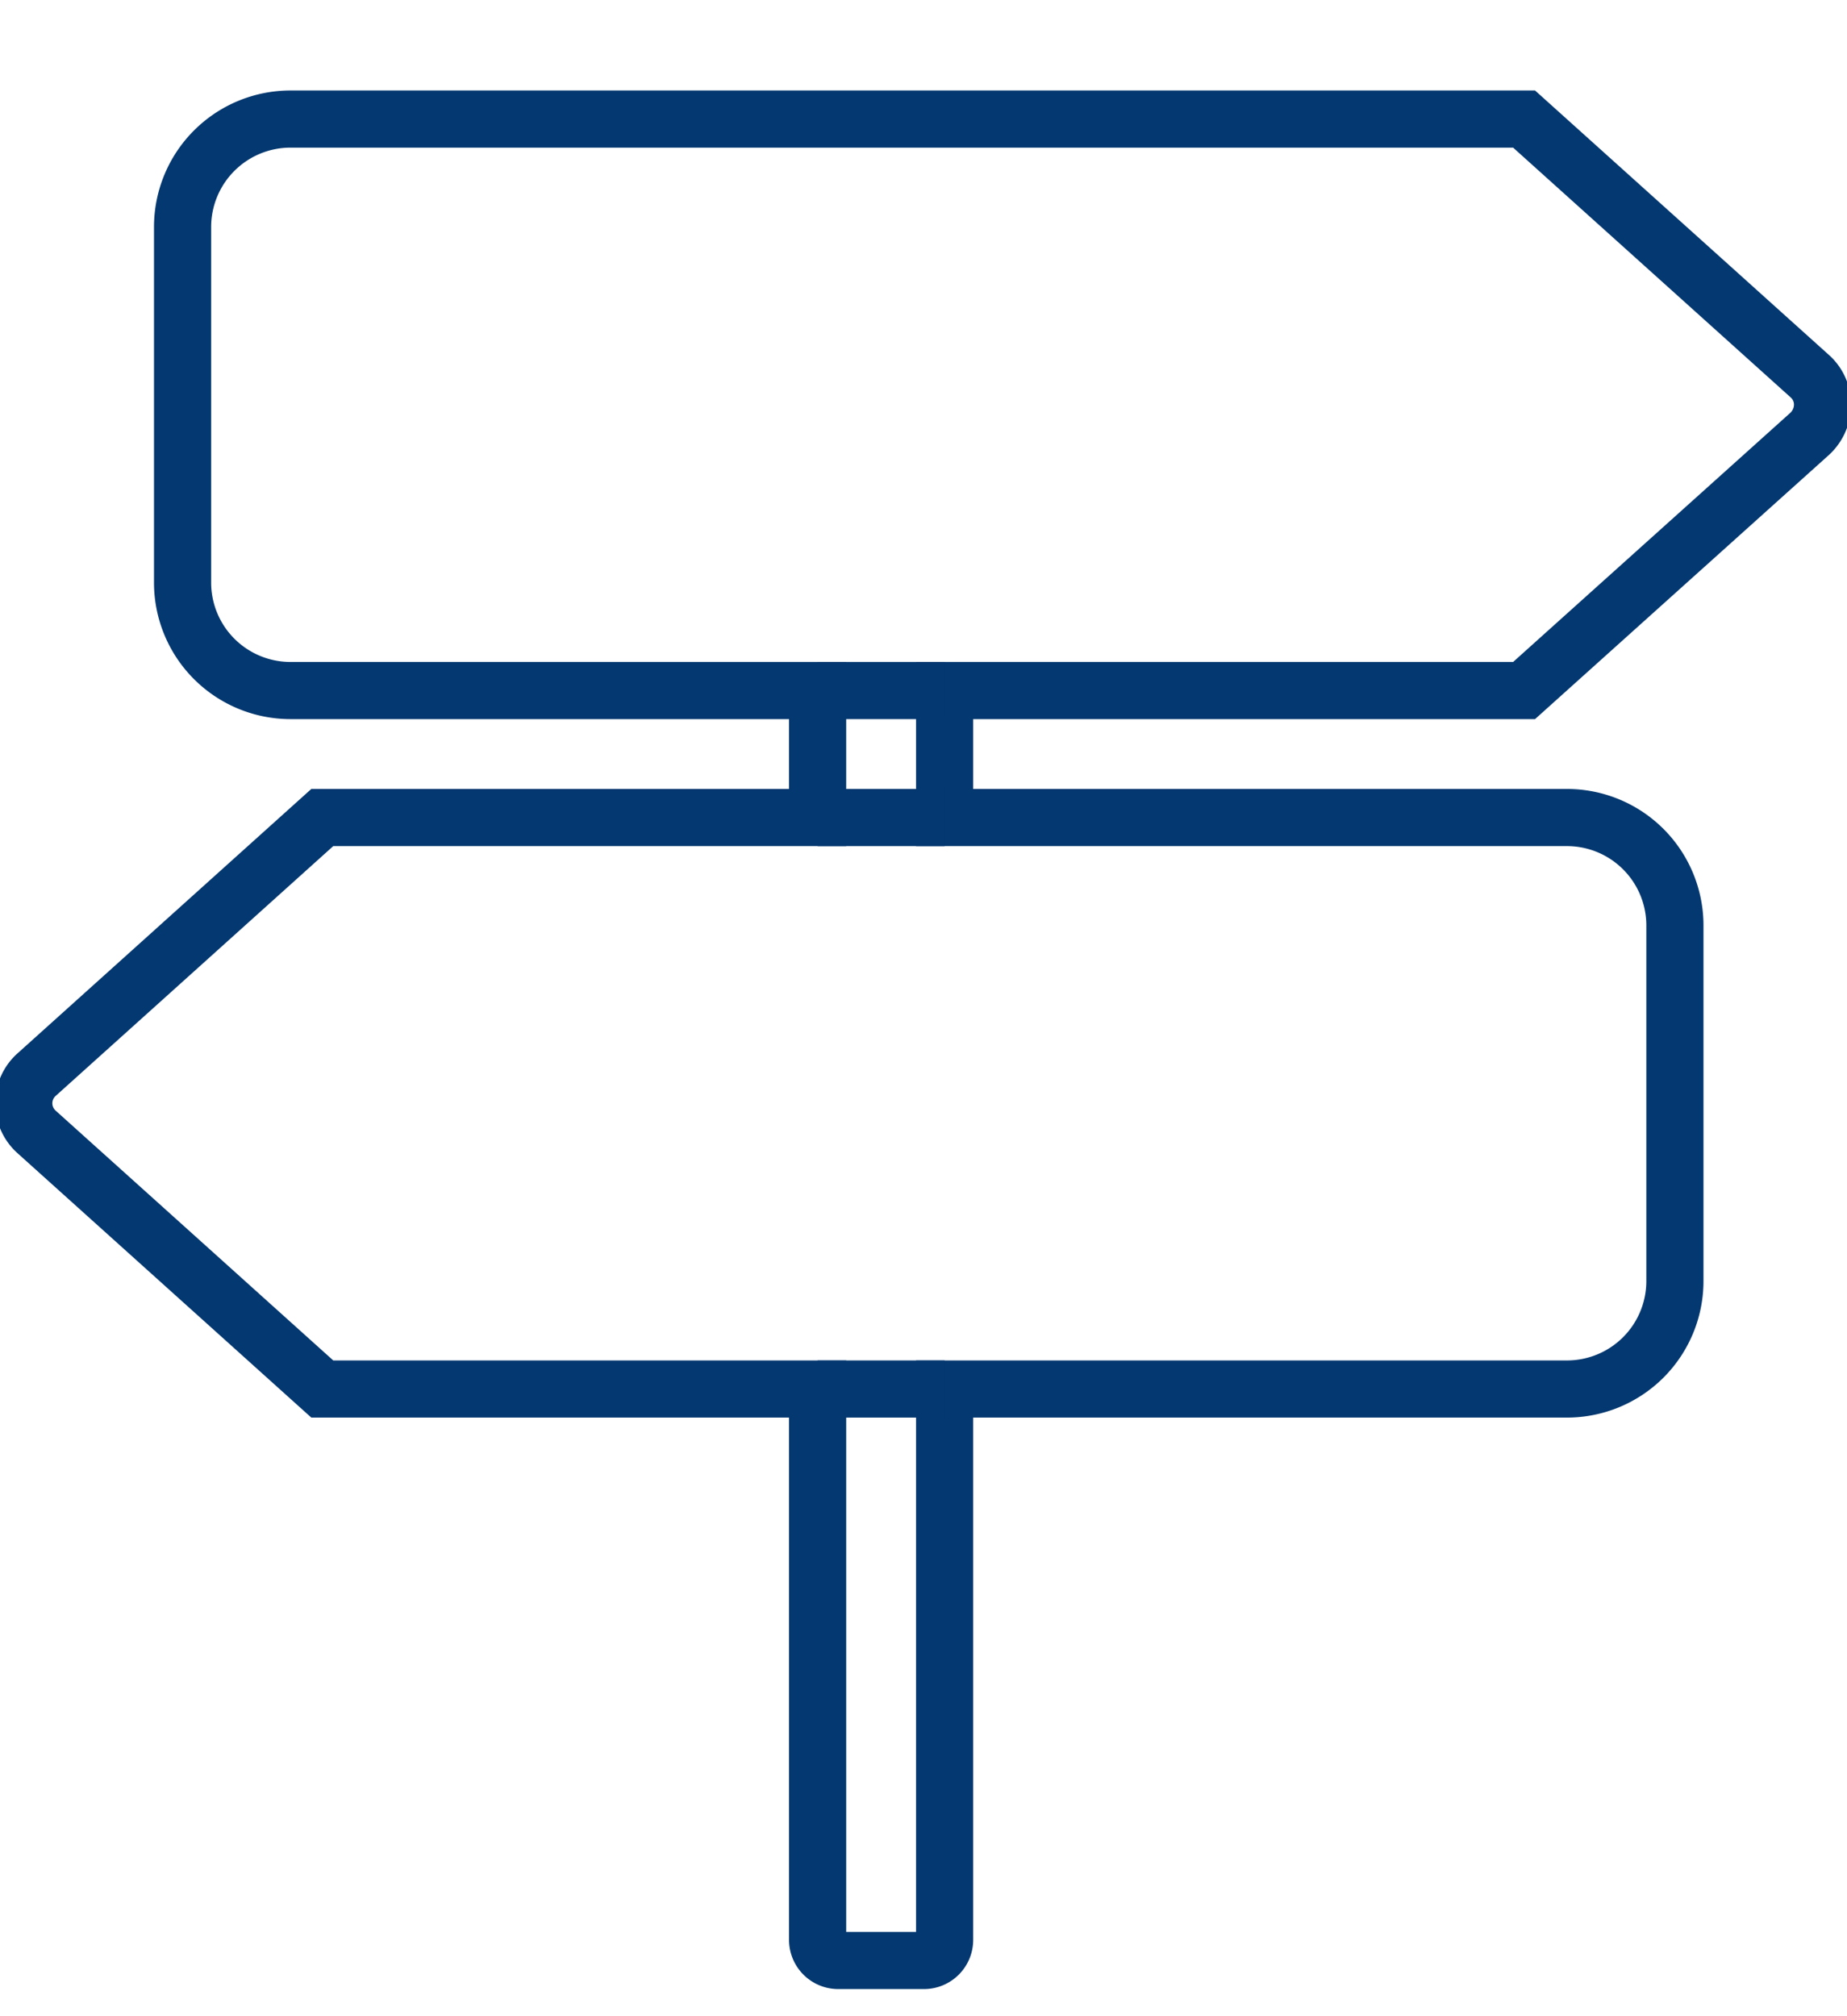
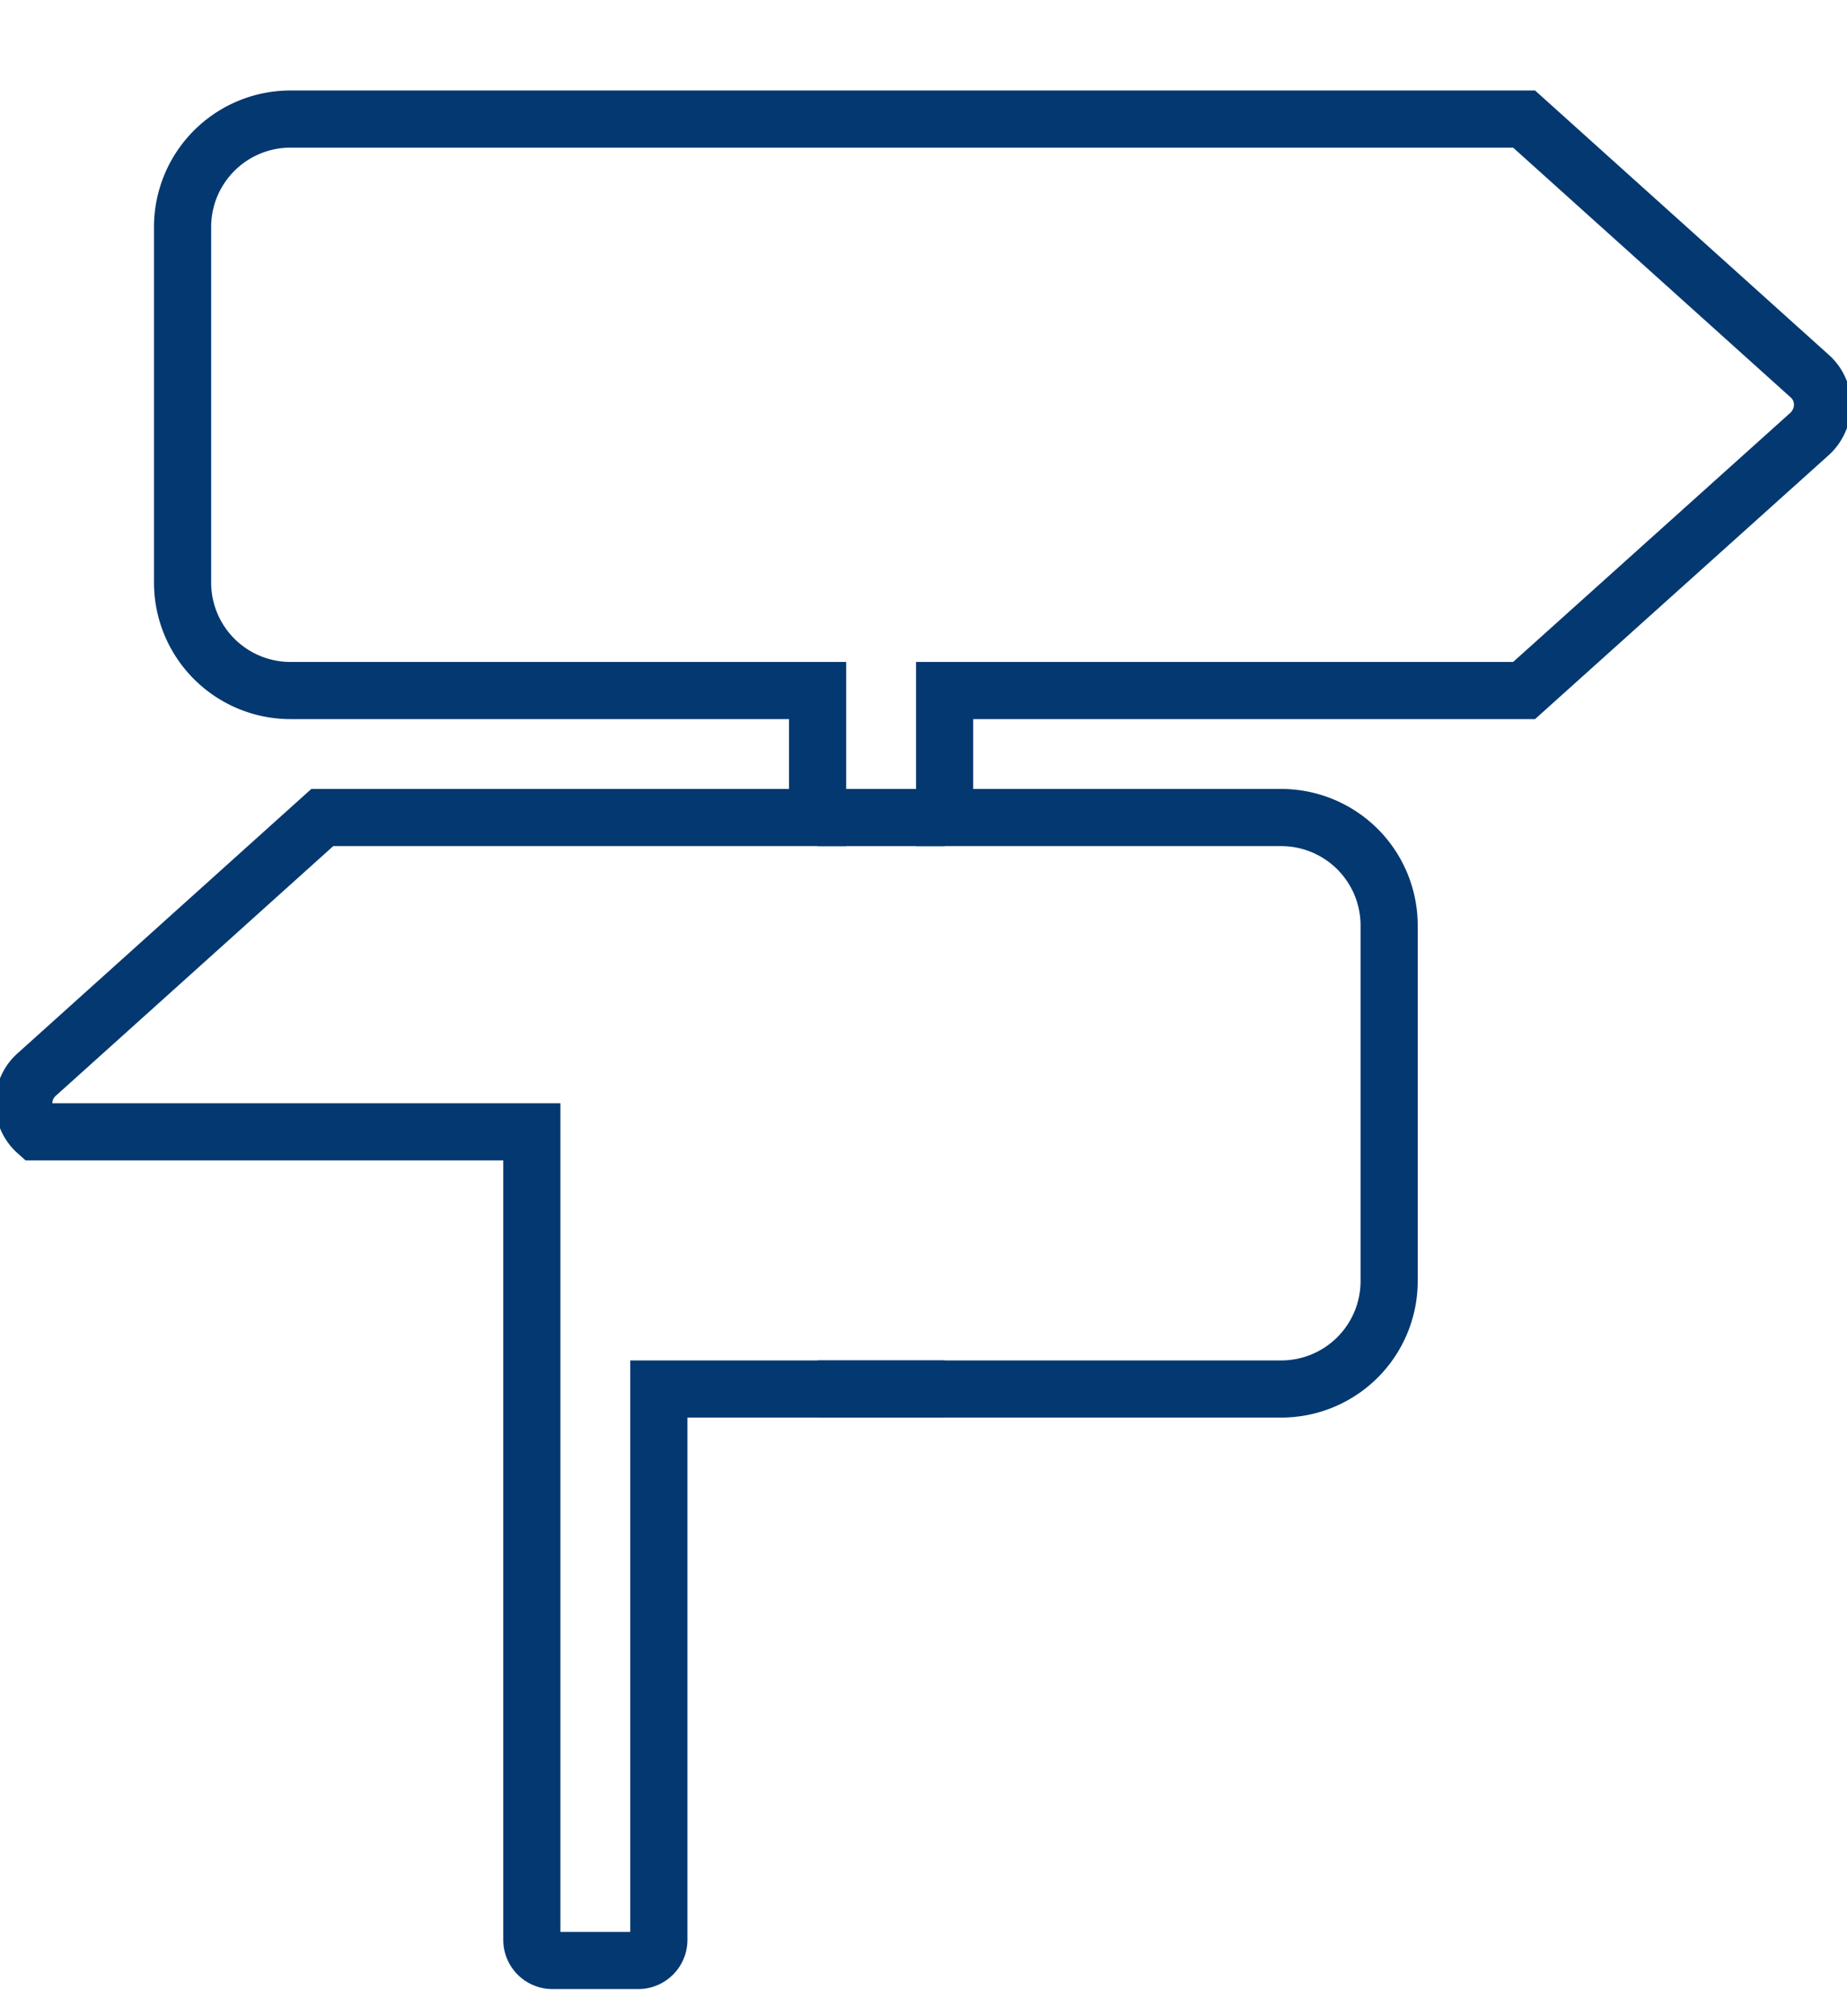
<svg xmlns="http://www.w3.org/2000/svg" id="Capa_1" data-name="Capa 1" viewBox="0 0 58.17 63.5">
  <defs>
    <style>.cls-1{fill:none;stroke:#043870;stroke-miterlimit:10;stroke-width:1.8px;}</style>
  </defs>
  <title>0000</title>
-   <path class="cls-1" d="M23.75,3.75H9.15a3.4,3.4,0,0,0-3.4,3.4v11.2a3.4,3.4,0,0,0,3.4,3.4h16.6v4H10.15l-9,8.1a1.21,1.21,0,0,0,0,1.8l9,8.1h15.6V61.09a.65.65,0,0,0,.66.66h2.68a.65.65,0,0,0,.66-.66V43.75h19.6a3.4,3.4,0,0,0,3.4-3.4V29.15a3.4,3.4,0,0,0-3.4-3.4H29.75v-4H48l9-8.09a1.26,1.26,0,0,0,.4-.91,1.2,1.2,0,0,0-.4-.9l-9-8.1H23.75Z" />
-   <line class="cls-1" x1="25.75" y1="21.75" x2="29.75" y2="21.75" />
+   <path class="cls-1" d="M23.75,3.75H9.15a3.4,3.4,0,0,0-3.4,3.4v11.2a3.4,3.4,0,0,0,3.4,3.4h16.6v4H10.15l-9,8.1a1.21,1.21,0,0,0,0,1.8h15.6V61.09a.65.65,0,0,0,.66.66h2.68a.65.65,0,0,0,.66-.66V43.75h19.6a3.4,3.4,0,0,0,3.4-3.4V29.15a3.4,3.4,0,0,0-3.4-3.4H29.75v-4H48l9-8.09a1.26,1.26,0,0,0,.4-.91,1.2,1.2,0,0,0-.4-.9l-9-8.1H23.75Z" />
  <line class="cls-1" x1="25.75" y1="43.75" x2="29.75" y2="43.75" />
  <line class="cls-1" x1="25.75" y1="25.75" x2="29.75" y2="25.75" />
</svg>